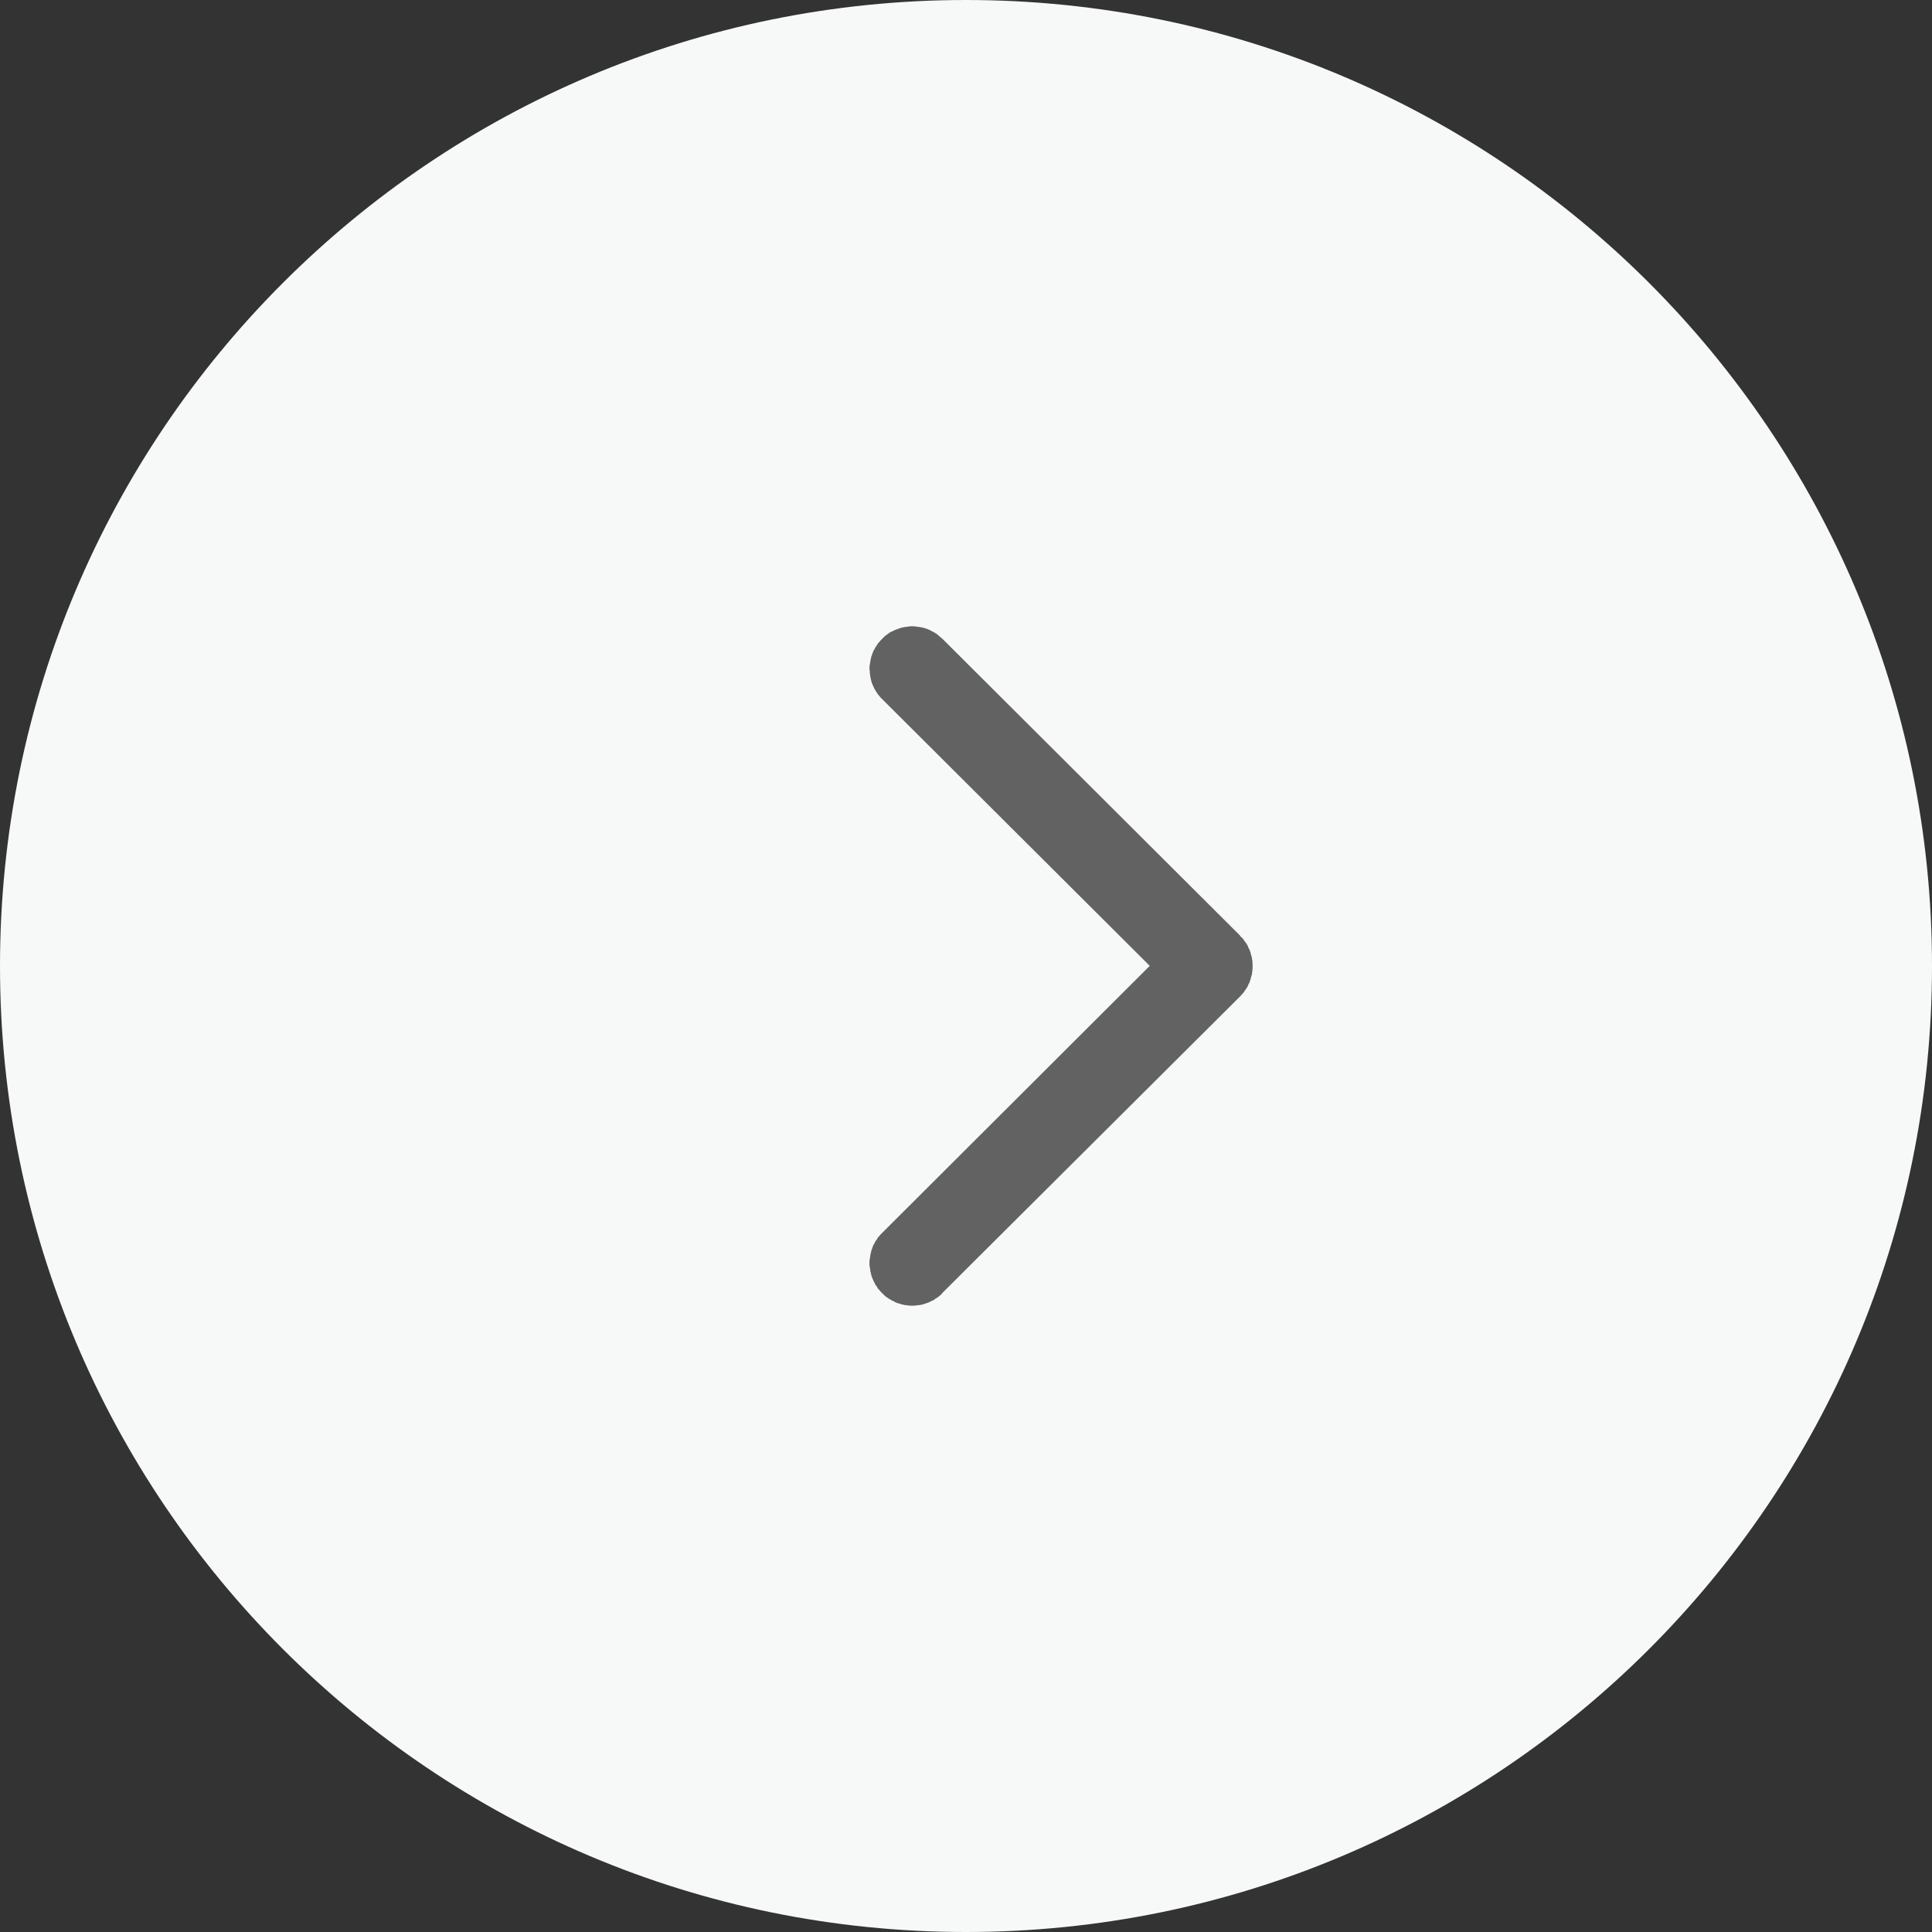
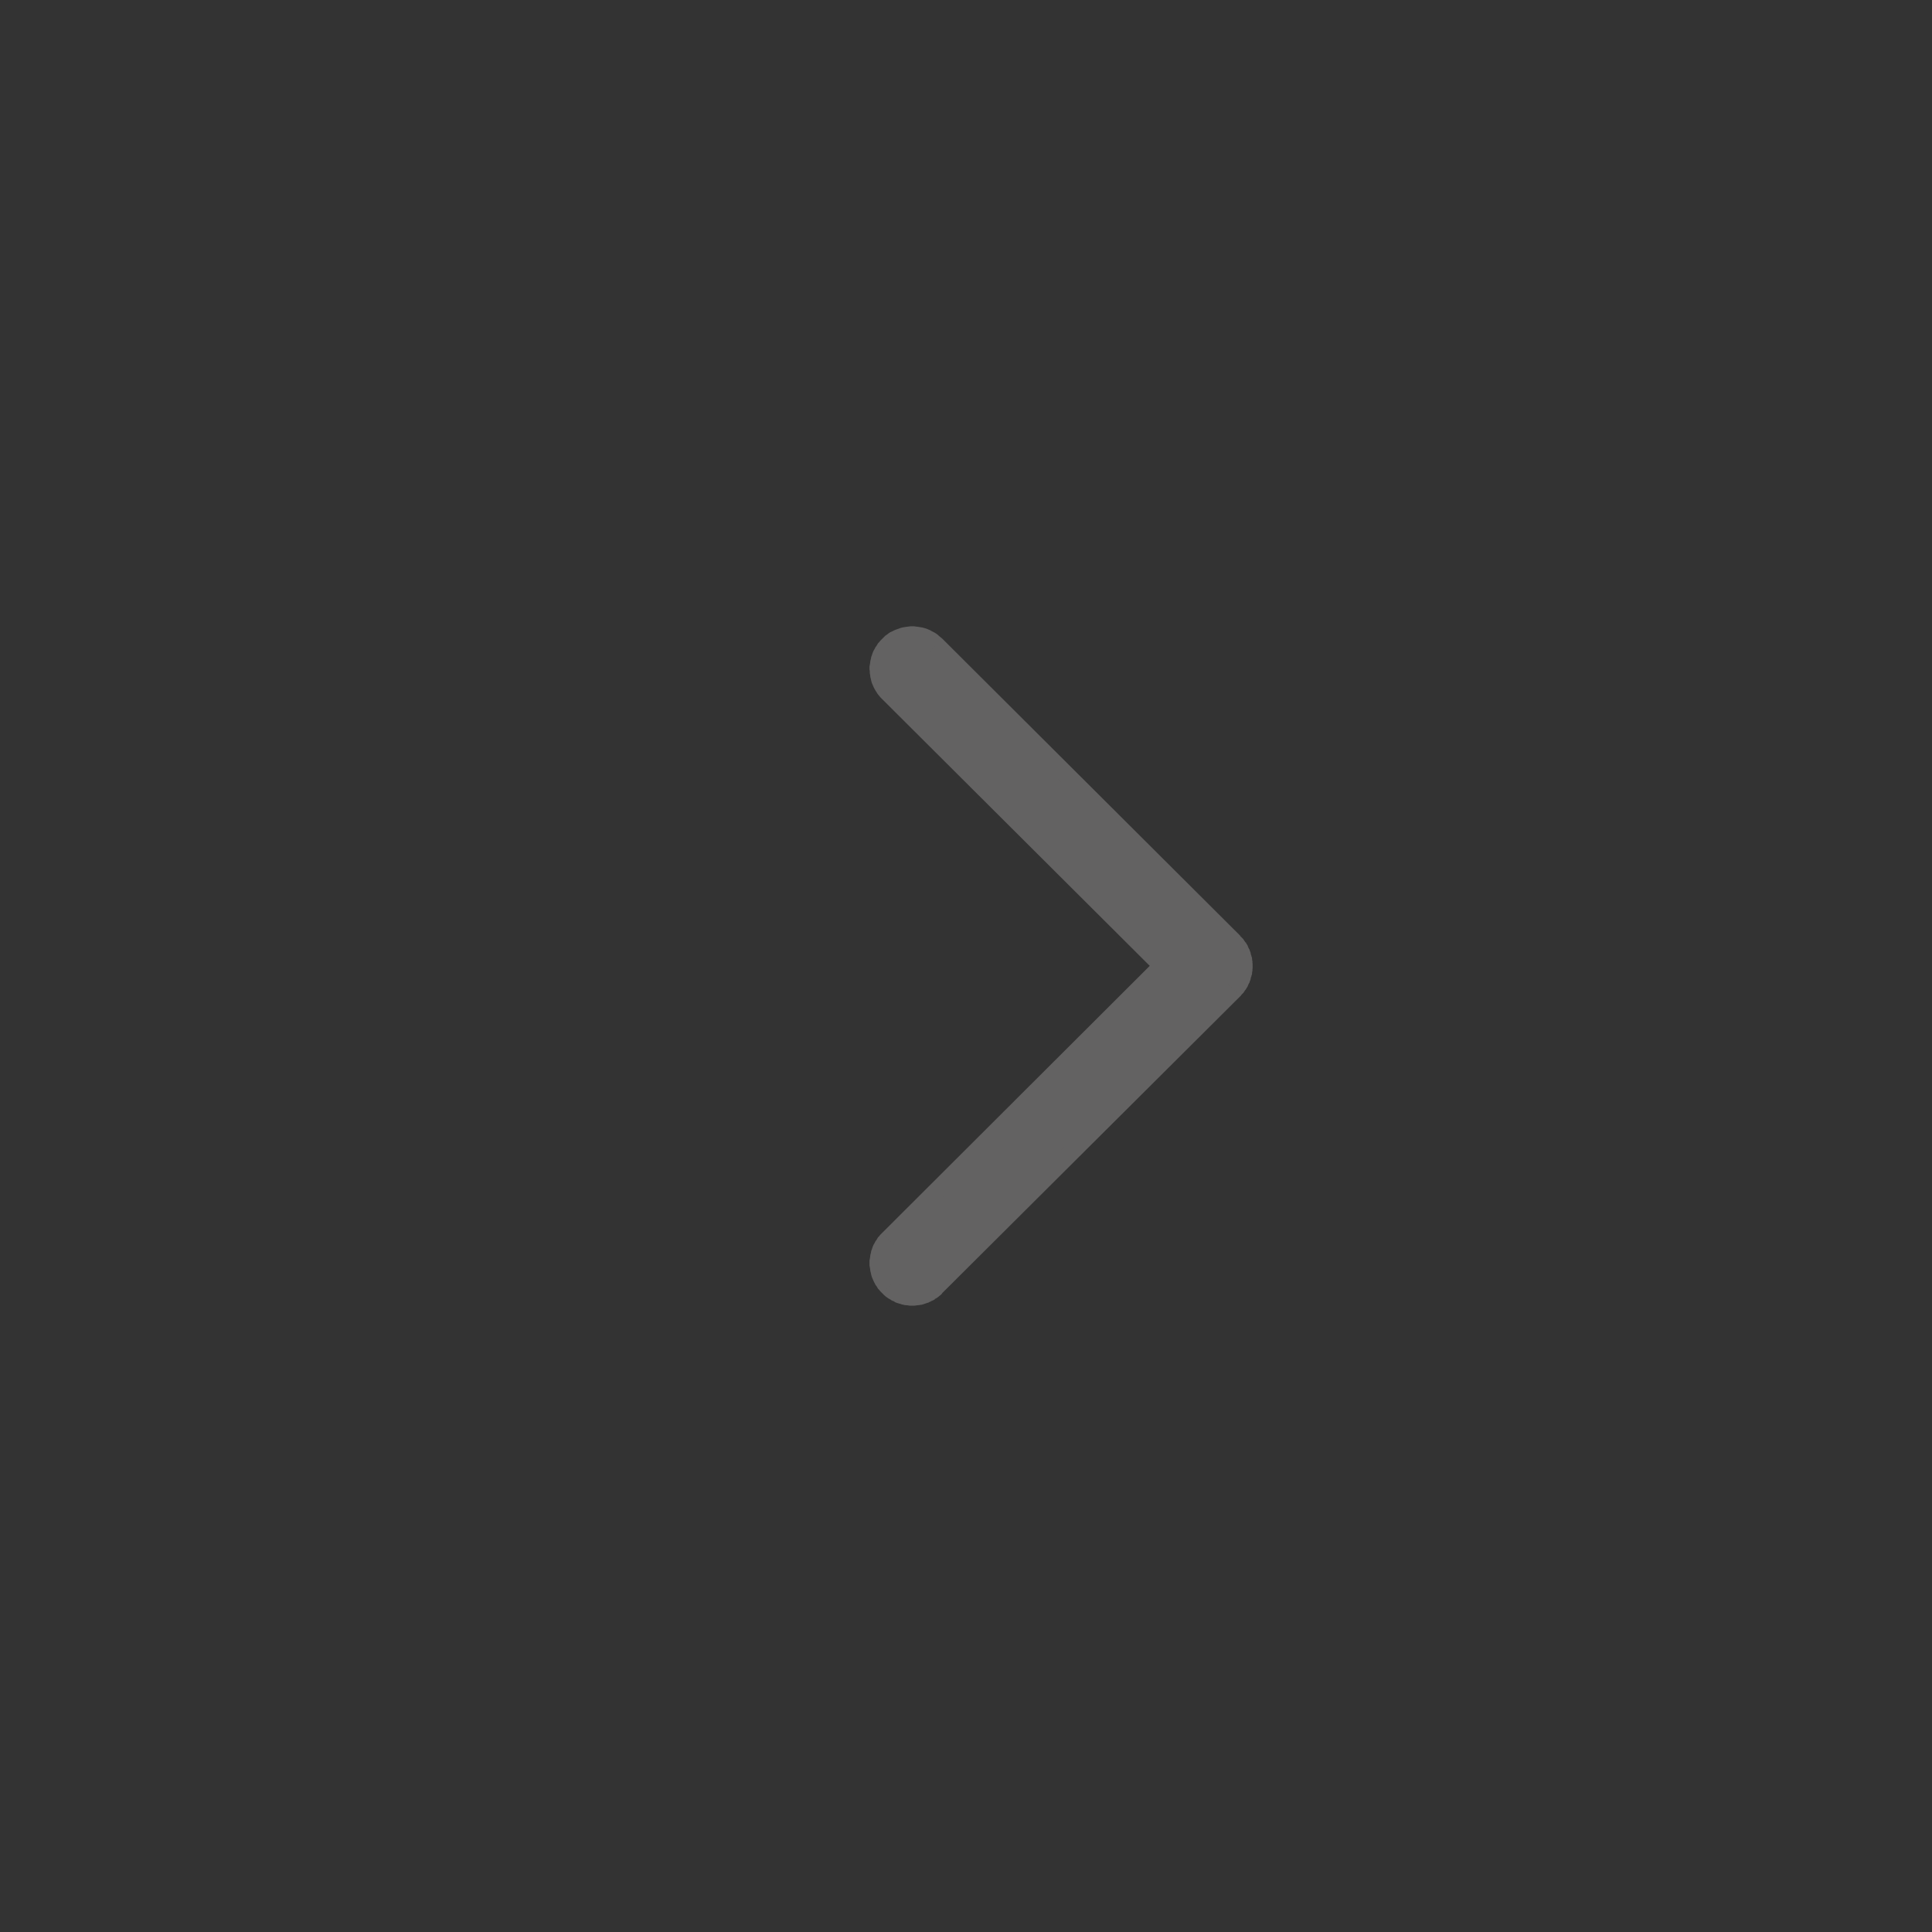
<svg xmlns="http://www.w3.org/2000/svg" xml:space="preserve" width="2.54mm" height="2.54mm" version="1.1" style="shape-rendering:geometricPrecision; text-rendering:geometricPrecision; image-rendering:optimizeQuality; fill-rule:evenodd; clip-rule:evenodd" viewBox="0 0 6586 6586">
  <rect x="0" y="0" width="6586" height="6586" fill="#333333" stroke="none" />
  <defs>
    <style type="text/css">
   
    .fil1 {fill:#636262;fill-rule:nonzero}
    .fil0 {fill:#F7F8F8;fill-rule:nonzero}
   
  </style>
  </defs>
  <g id="Layer_x0020_1">
-     <path class="fil0" d="M3293 0c-1819,0 -3293,1474 -3293,3293 0,1819 1474,3293 3293,3293 1819,0 3293,-1474 3293,-3293 0,-1819 -1474,-3293 -3293,-3293z" />
    <g>
      <path class="fil1" d="M3212 2177l1016 1013 -85 85 -1016 -1012 85 -86 0 0zm0 0l0 0 -49 -49 49 49zm-120 86l-85 -85 0 0 5 -5 6 -6 6 -4 5 -4 6 -4 7 -3 8 -4 5 -2 6 -2 8 -3 7 -2 6 -1 6 -1 8 -1 8 -1 6 0 6 0 7 1 8 1 6 1 7 1 7 2 7 2 7 3 5 2 7 4 6 3 7 4 7 5 3 3 6 5 6 5 -85 86 0 -1 -1 0 -3 -3 0 0 0 0 -1 -1 -1 0 -2 -1 -1 0 -1 0 -1 -1 -1 0 -3 0 0 0 0 0 -2 0 -3 0 0 0 0 0 -2 0 -2 0 -1 1 0 0 -1 0 -3 1 0 0 0 1 -2 0 -1 1 -1 1 -1 1 -1 1 0 0zm0 35l-85 85 0 0 -5 -5 -5 -6 -5 -6 -3 -5 -4 -6 -4 -7 -3 -6 -3 -7 -3 -7 -2 -7 -1 -5 -2 -8 -1 -8 -1 -6 0 -6 -1 -6 0 -10 1 -5 1 -6 1 -8 2 -8 1 -6 2 -5 3 -9 3 -7 3 -5 3 -6 5 -7 4 -7 4 -4 4 -5 6 -6 85 85 -1 0 0 2 -2 2 0 0 0 0 -1 2 -1 2 0 0 0 0 -1 2 -1 3 0 0 0 0 0 2 0 2 0 -1 0 2 0 2 0 2 0 0 0 0 1 3 1 2 0 -1 0 2 1 1 0 0 1 2 1 1 1 1 0 1 1 1 0 0zm0 0l0 0 -48 -49 48 49zm870 1037l-955 -952 85 -85 955 952 0 85 -85 0zm85 -85l42 43 -42 42 0 -85zm-1040 953l955 -953 85 85 -955 953 -85 -85zm0 0l0 0 0 0 0 0zm85 120l-85 85 0 0 -6 -6 -4 -5 -4 -4 -4 -7 -5 -7 -3 -6 -3 -6 -3 -7 -3 -7 -2 -7 -1 -5 -2 -8 -1 -8 -1 -6 -1 -5 0 -9 0 -8 1 -5 1 -6 1 -8 2 -8 1 -6 2 -5 3 -9 3 -7 3 -5 3 -6 5 -7 4 -7 4 -4 4 -5 6 -6 85 85 -1 0 0 2 -2 2 0 0 0 0 -1 2 -1 2 0 0 0 0 -1 2 -1 3 0 0 0 0 0 2 0 2 0 0 0 1 0 2 0 2 0 0 0 0 1 3 0 2 1 -1 0 2 1 1 1 2 0 0 0 0 2 2 0 2 1 0 0 0zm18 8l0 120 0 0 -2 0 -6 0 -7 -1 3 0 -2 0 -10 -1 -2 0 -3 -1 -5 -1 -1 0 -3 -1 -2 -1 -4 -1 -7 -2 -3 -1 -1 -1 -2 0 -3 -2 -3 -2 -5 -2 -4 -2 -1 -1 -5 -3 -4 -2 -1 -1 -3 -2 -3 -2 -6 -5 1 0 -2 -1 -5 -5 -2 -2 85 -85 2 2 -3 -2 2 1 4 3 -3 -2 0 0 1 1 2 1 0 0 -1 -1 2 2 0 0 -1 0 0 -1 1 1 2 0 3 2 1 0 -3 -1 0 0 2 1 1 0 3 1 -2 -1 2 0 2 1 -6 -1 2 0 6 1 -2 0 -1 0 2 0 0 0zm17 -8l85 85 0 0 -1 2 -5 5 -4 3 2 -2 -3 3 -8 6 -1 0 -1 1 -4 2 -1 2 -8 4 -3 1 0 0 -3 2 -5 2 -3 2 -2 0 -5 2 -7 2 3 -1 -2 1 -10 3 -1 0 -2 0 -3 1 -2 0 -10 1 -1 0 2 0 -7 1 -5 0 -2 0 0 -120 2 0 -2 0 -2 0 6 -1 2 0 -5 1 2 -1 1 0 2 0 3 -1 -6 2 2 -1 6 -2 -2 1 -2 0 2 0 1 -1 -2 1 1 0 5 -3 0 0 -4 3 2 -2 0 0 2 -1 3 -2 -4 3 0 0 5 -4 0 0 -2 2 1 -2 0 0zm0 0l0 0 0 0 0 0zm1101 -927l-1016 1012 -85 -85 1016 -1012 85 85zm0 0l0 0 0 0 0 0zm-78 -103l120 0 0 0 0 2 0 6 -1 6 1 -2 -1 6 -1 6 0 -2 0 6 -2 5 0 2 -1 2 -1 3 -1 6 -2 5 -1 2 0 2 -1 2 -3 5 -1 3 -1 2 -2 5 -2 2 -2 4 -3 4 -1 1 -3 5 -1 1 -1 2 -5 5 -2 2 -1 2 -3 3 -85 -85 -1 0 2 -1 1 -2 -2 2 1 -1 2 -2 -1 1 1 -2 1 0 -1 1 1 -2 -1 1 1 -2 1 0 -1 1 1 -2 0 -2 1 -2 0 2 -1 1 1 -1 0 -2 1 -2 -1 1 0 2 1 -6 0 2 -1 2 1 -6 0 1 0 2 0 -2 0 0zm-7 -18l85 -85 -1 0 4 4 1 1 2 2 3 3 3 4 1 2 3 4 1 2 2 1 3 6 2 2 2 5 1 3 1 2 2 4 2 3 0 2 1 2 2 5 1 6 1 3 1 2 0 2 2 5 0 6 0 -2 1 6 1 6 -1 -2 1 6 0 6 0 2 -120 0 0 -2 0 1 0 2 -1 -6 1 2 0 2 -1 -6 0 2 1 1 -1 -2 0 -2 -1 -1 1 1 0 1 -1 -1 0 -2 0 -1 0 0 -1 -2 -1 0 1 1 -1 -2 2 3 -2 -2 -1 -2 1 1 -2 -2 1 1 0 0 -1 -1 -2 -2 1 1 0 -1zm0 1l0 -1 19 20 -19 -19z" />
      <path id="1" class="fil1" d="M4185 3233l-1015 -1013c-33,-33 -87,-33 -121,0 -33,33 -33,87 1,121l954 952 -955 952c-33,34 -33,87 0,121 17,16 39,25 61,25 21,0 43,-9 60,-25l1015 -1013c16,-16 25,-37 25,-60 0,-23 -9,-44 -25,-60z" />
    </g>
  </g>
</svg>